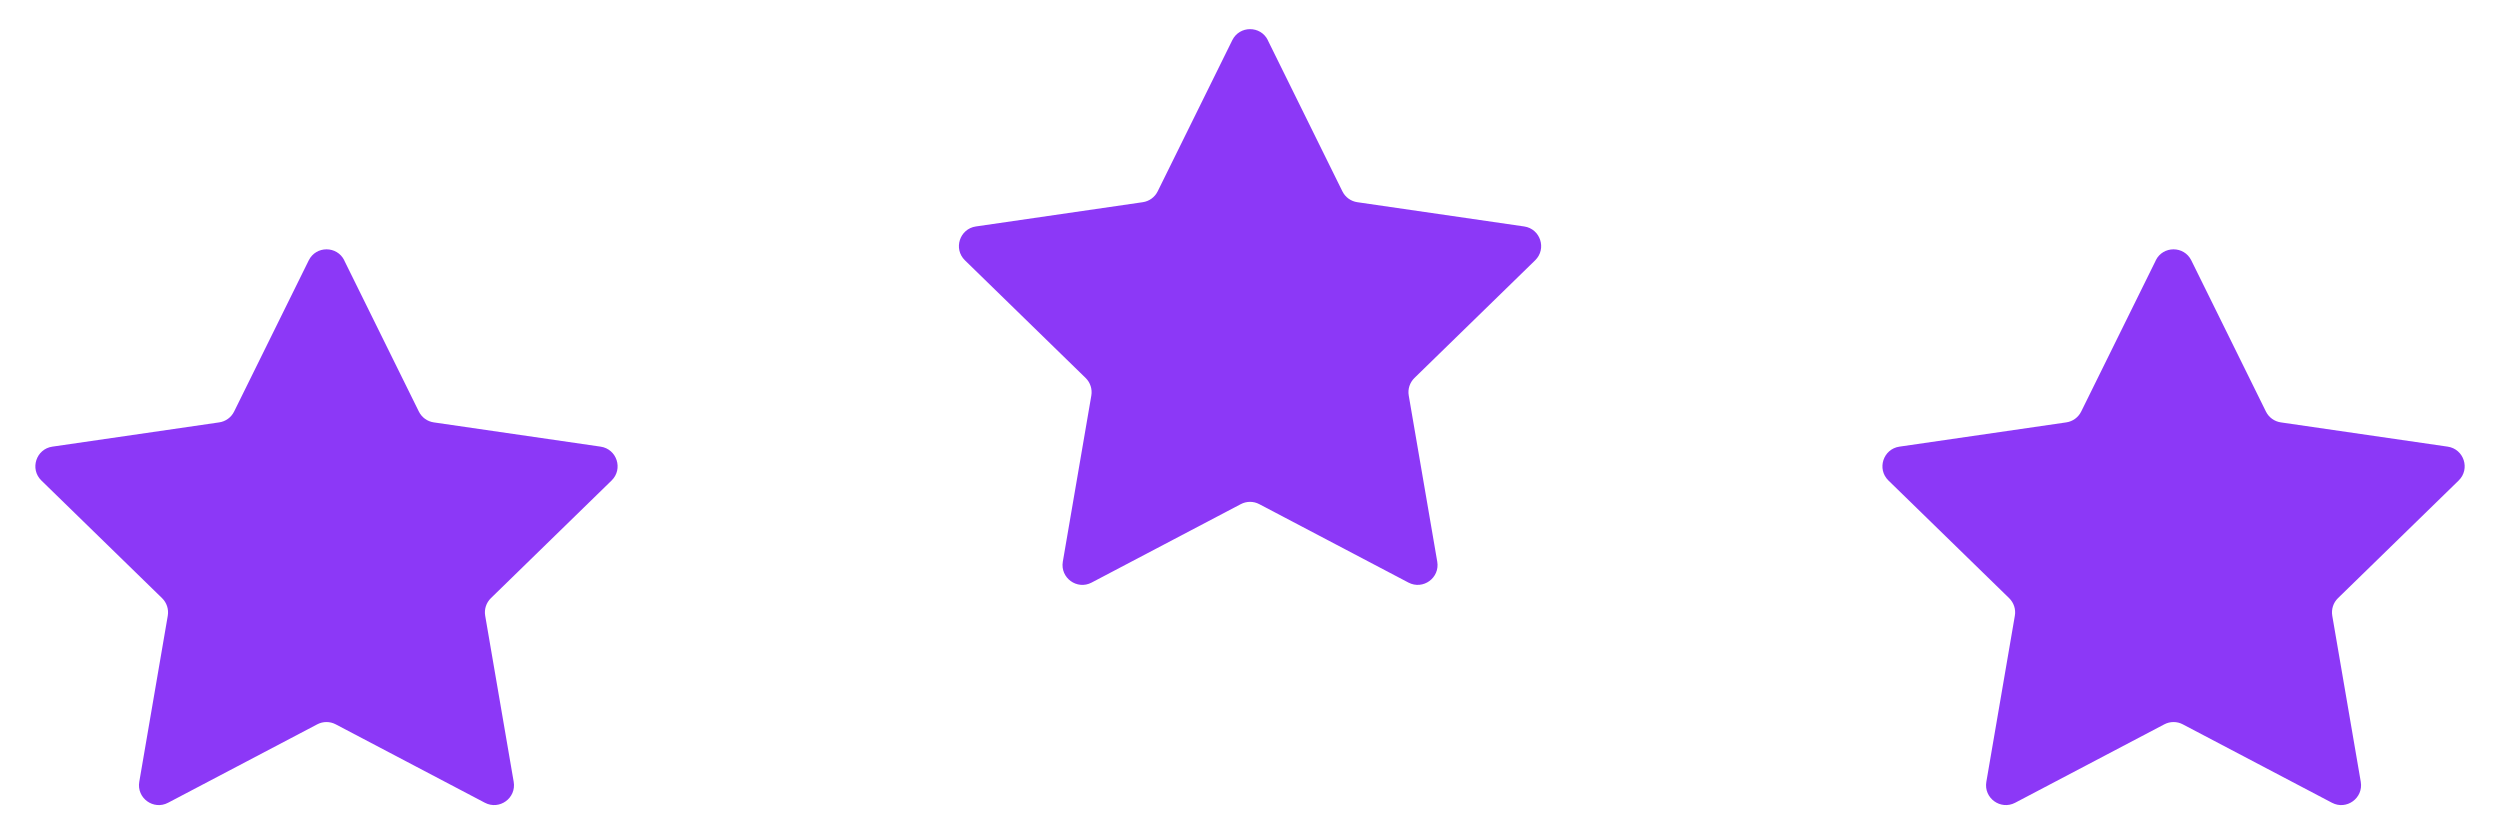
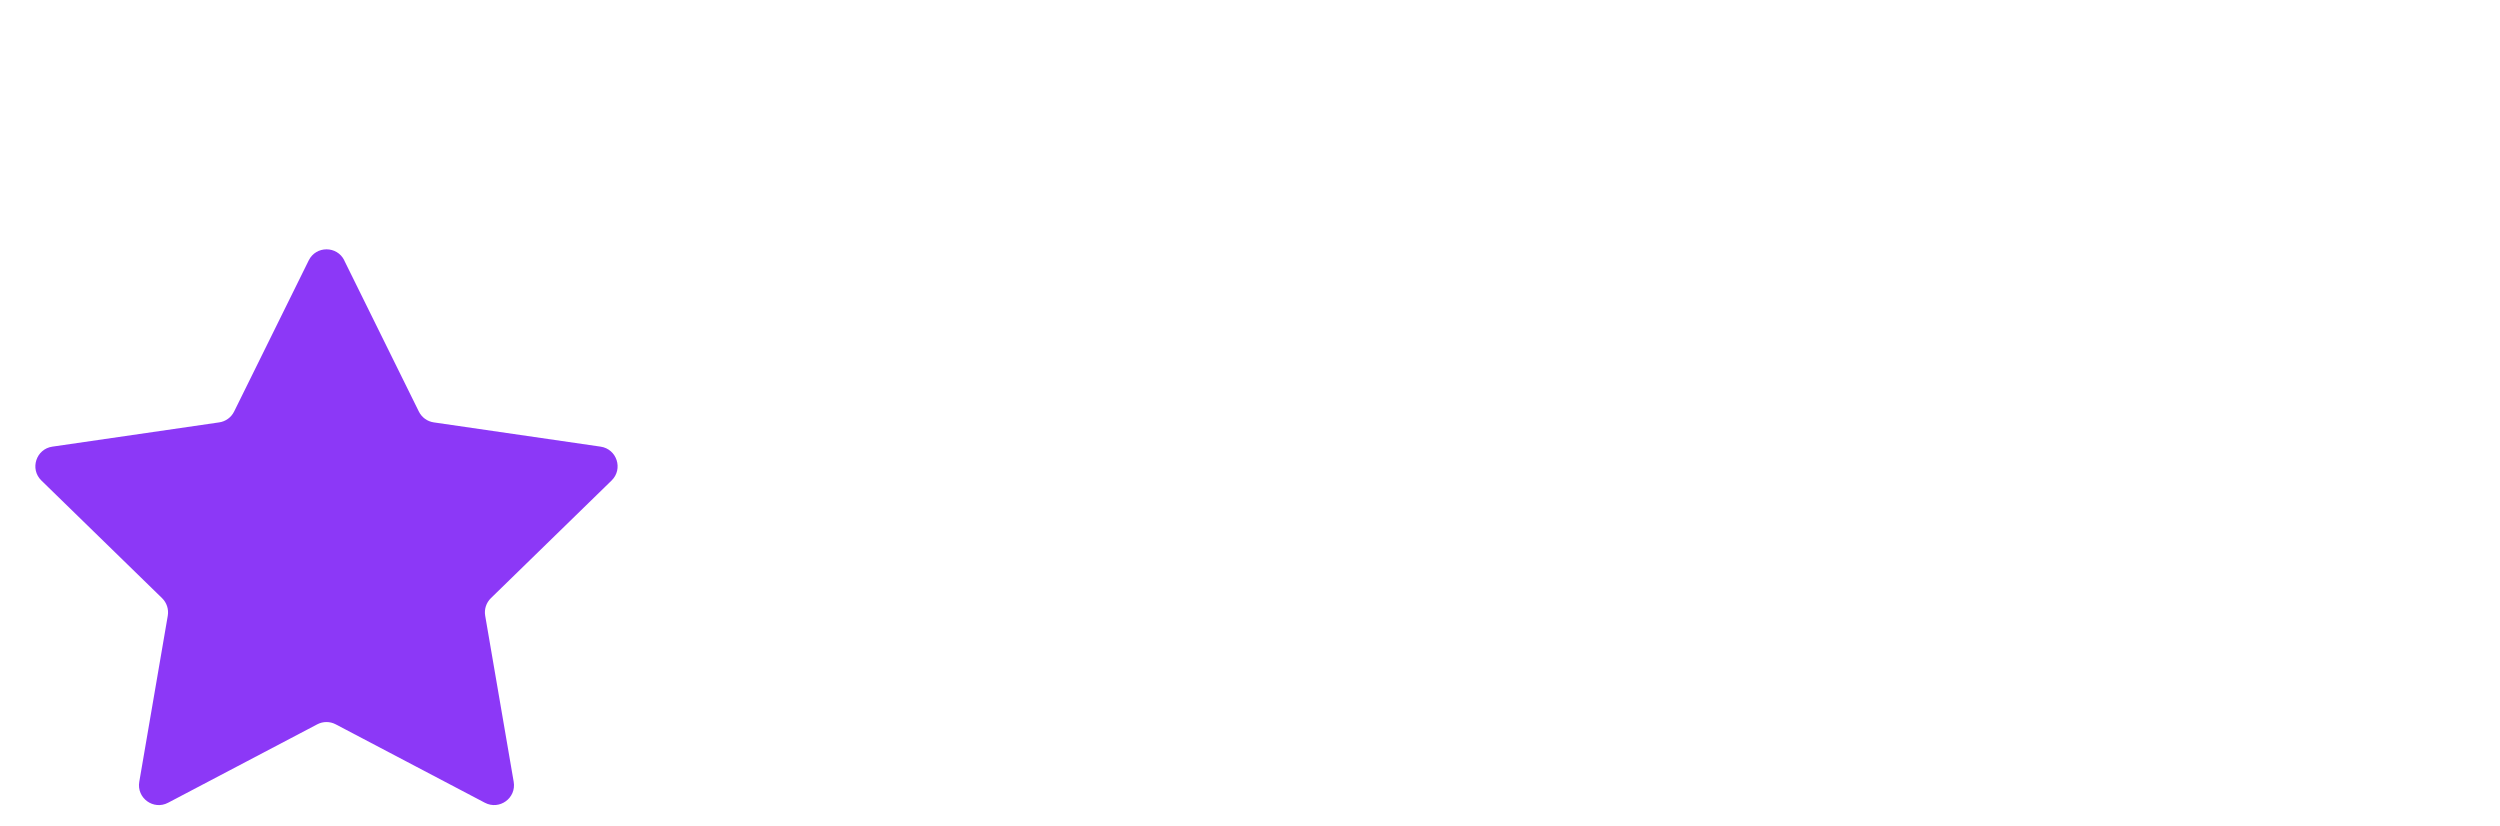
<svg xmlns="http://www.w3.org/2000/svg" id="Vrstva_1" data-name="Vrstva 1" viewBox="0 0 622.54 205.58">
  <defs>
    <style>
      .cls-1 {
        fill: #8c38f7;
        stroke-width: 0px;
      }
    </style>
  </defs>
-   <path class="cls-1" d="M315.7,10.01l18.58,37.64c.72,1.46,2.11,2.47,3.72,2.7l41.54,6.04c4.05.59,5.67,5.57,2.74,8.43l-30.06,29.3c-1.16,1.14-1.7,2.77-1.42,4.37l7.1,41.37c.69,4.04-3.54,7.11-7.17,5.21l-37.15-19.53c-1.44-.76-3.16-.76-4.6,0l-37.15,19.53c-3.62,1.91-7.86-1.17-7.17-5.21l7.1-41.37c.27-1.6-.26-3.24-1.42-4.37l-30.06-29.3c-2.93-2.86-1.31-7.84,2.74-8.43l41.54-6.04c1.61-.23,3-1.24,3.72-2.7l18.58-37.64c1.81-3.67,7.05-3.67,8.86,0Z" />
  <path class="cls-1" d="M85.72,64.84l18.58,37.64c.72,1.46,2.11,2.47,3.72,2.7l41.54,6.04c4.05.59,5.67,5.57,2.74,8.43l-30.06,29.3c-1.16,1.14-1.7,2.77-1.42,4.37l7.1,41.37c.69,4.04-3.54,7.11-7.17,5.21l-37.15-19.53c-1.44-.76-3.16-.76-4.6,0l-37.15,19.53c-3.62,1.91-7.86-1.17-7.17-5.21l7.1-41.37c.27-1.6-.26-3.24-1.42-4.37l-30.06-29.3c-2.93-2.86-1.31-7.84,2.74-8.43l41.54-6.04c1.61-.23,3-1.24,3.72-2.7l18.58-37.64c1.81-3.67,7.05-3.67,8.86,0Z" />
-   <path class="cls-1" d="M536.83,64.84l-18.58,37.64c-.72,1.46-2.11,2.47-3.72,2.7l-41.54,6.04c-4.05.59-5.67,5.57-2.74,8.43l30.06,29.3c1.16,1.14,1.7,2.77,1.42,4.37l-7.1,41.37c-.69,4.04,3.54,7.11,7.17,5.21l37.15-19.53c1.44-.76,3.16-.76,4.6,0l37.15,19.53c3.62,1.91,7.86-1.17,7.17-5.21l-7.1-41.37c-.27-1.6.26-3.24,1.42-4.37l30.06-29.3c2.93-2.86,1.31-7.84-2.74-8.43l-41.54-6.04c-1.61-.23-3-1.24-3.72-2.7l-18.58-37.64c-1.81-3.67-7.05-3.67-8.86,0Z" />
</svg>